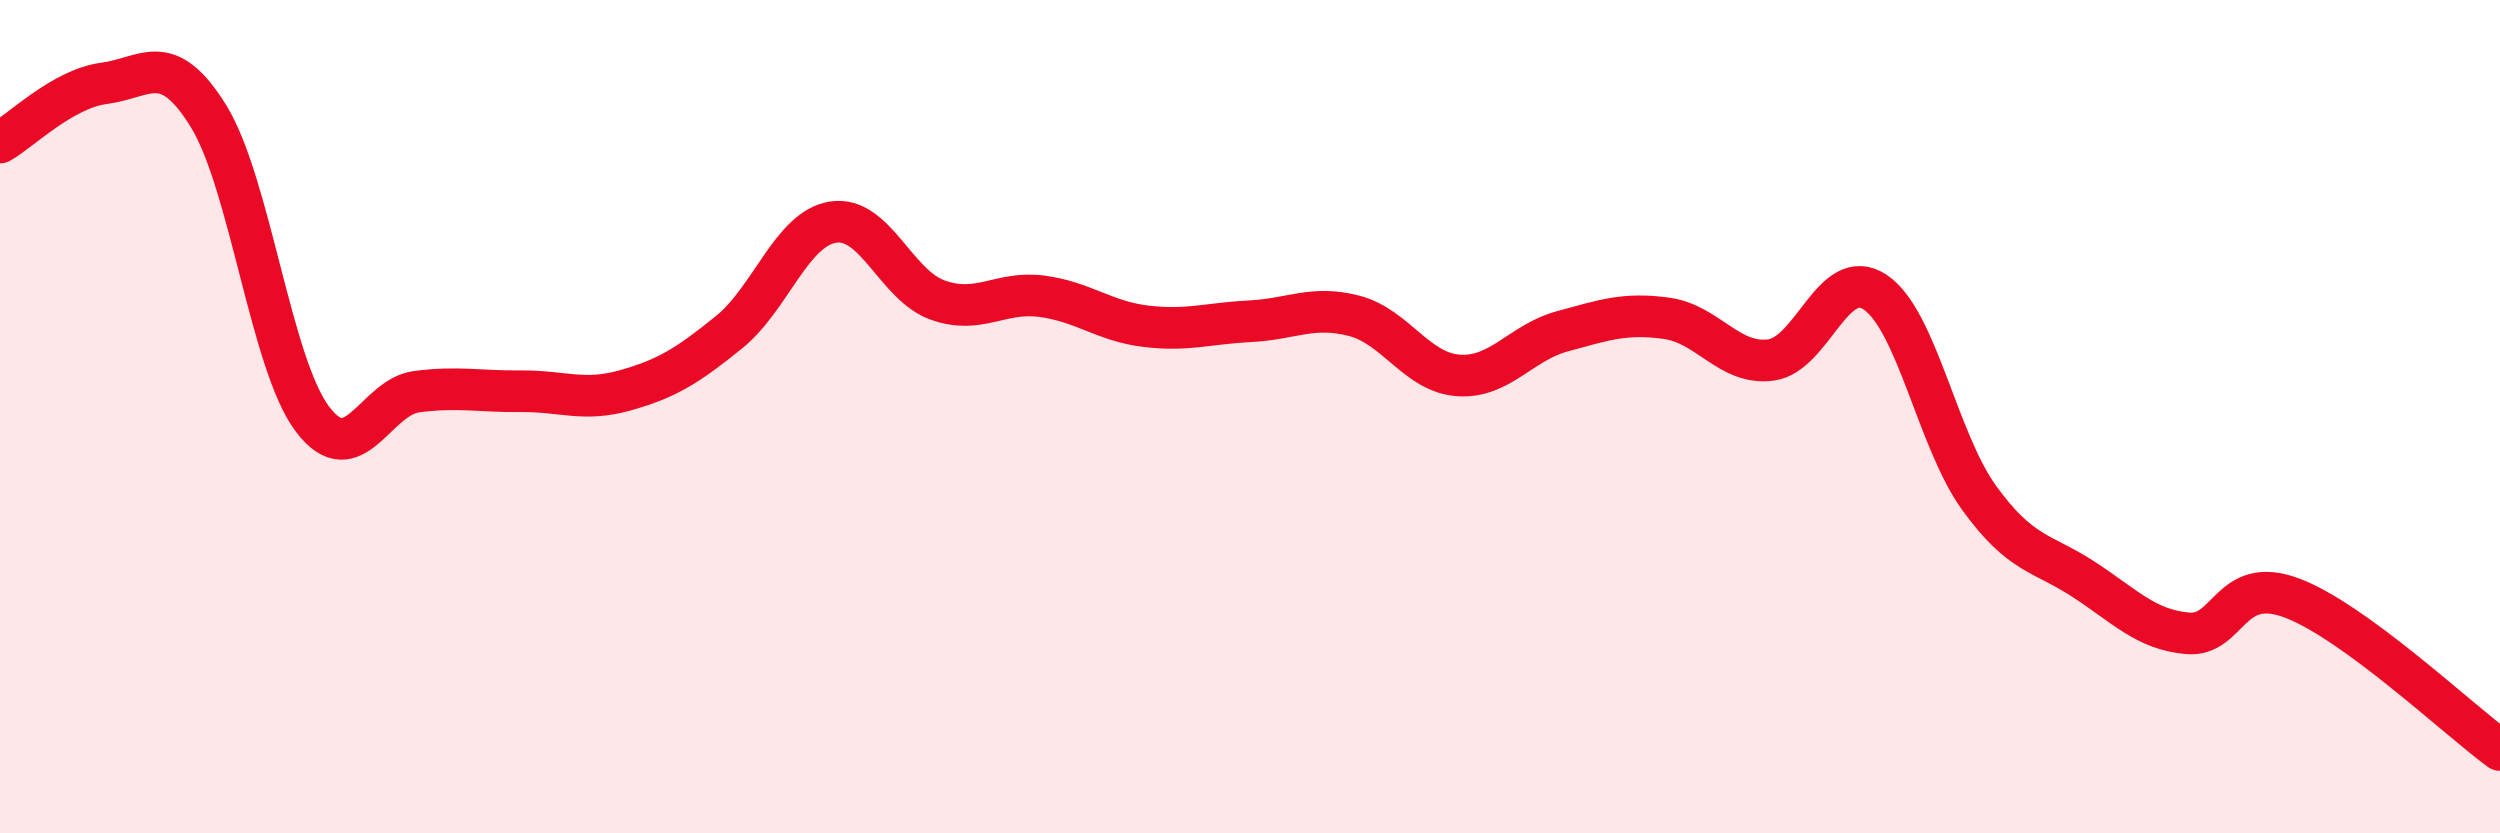
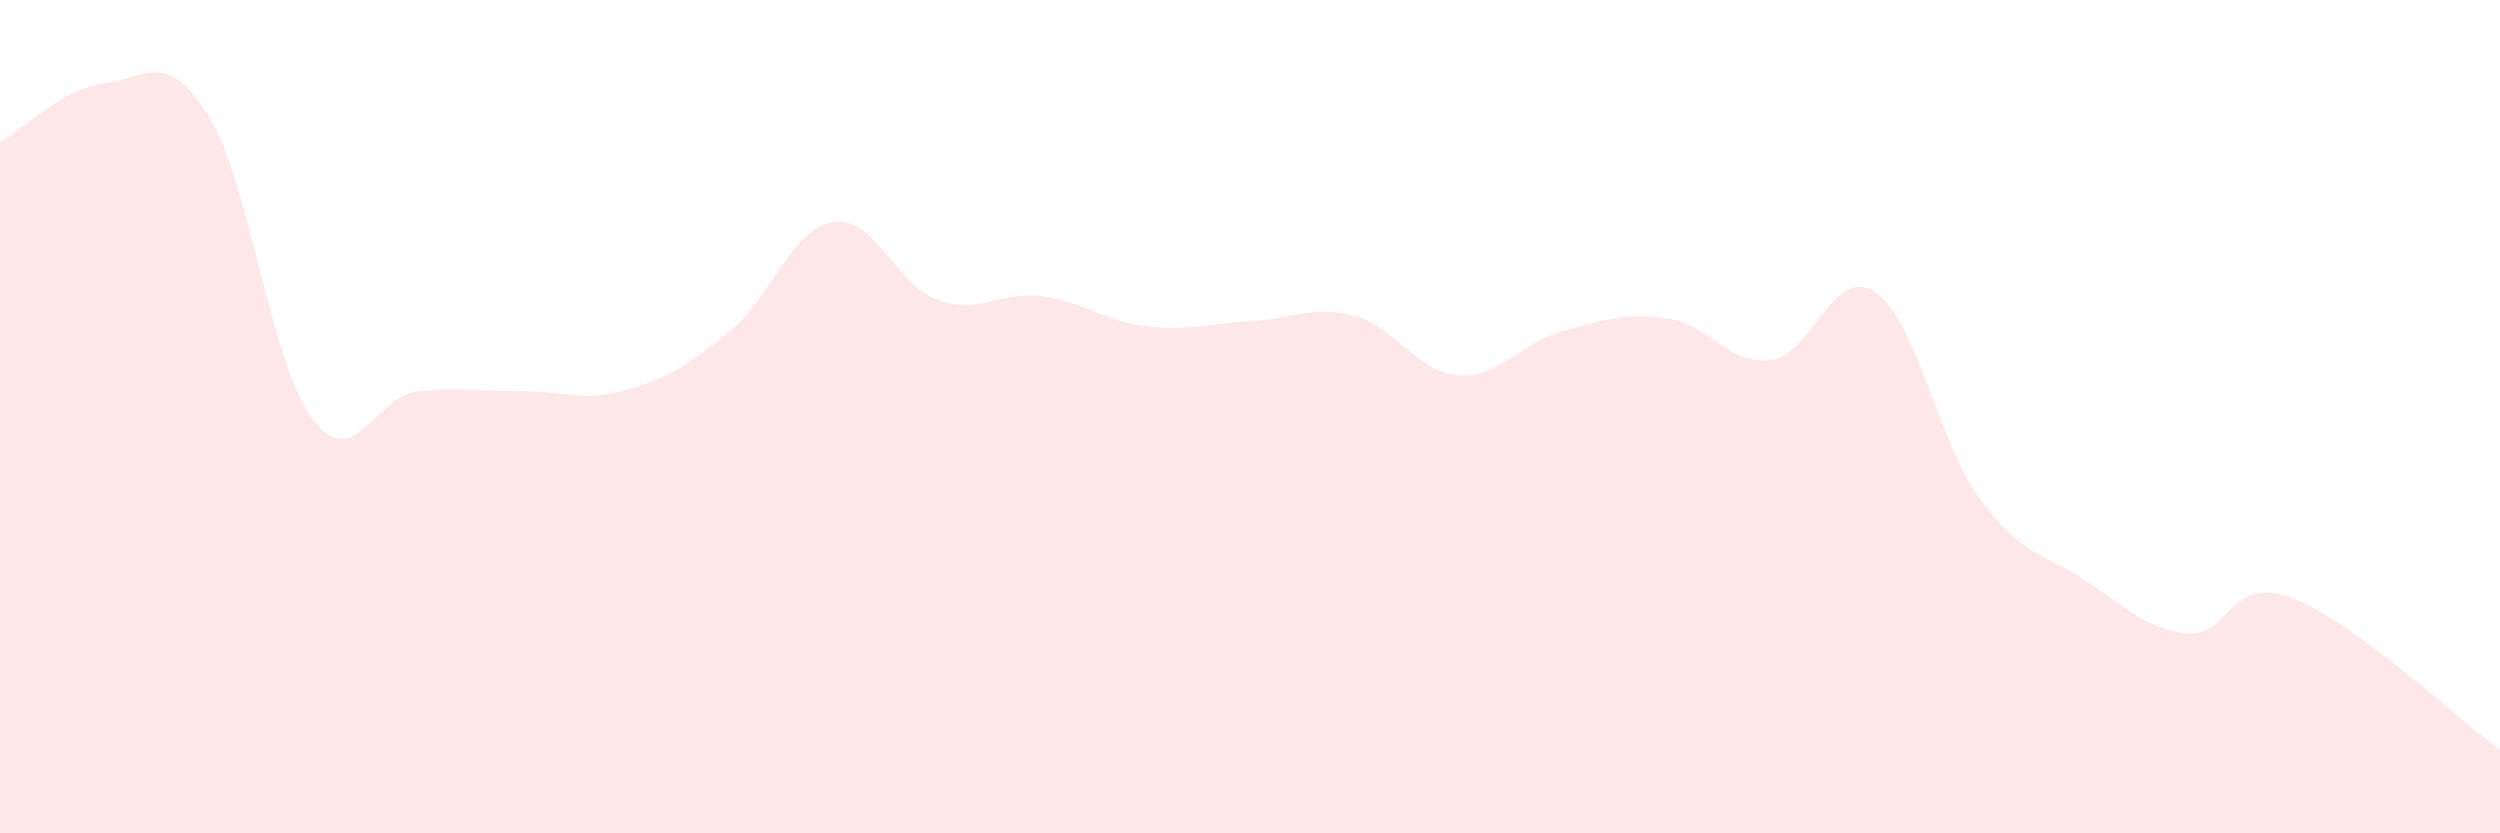
<svg xmlns="http://www.w3.org/2000/svg" width="60" height="20" viewBox="0 0 60 20">
  <path d="M 0,3.42 C 0.5,3.14 1.5,2.13 2.5,2 C 3.5,1.87 4,1.17 5,2.78 C 6,4.39 6.5,8.74 7.5,10.06 C 8.5,11.38 9,9.53 10,9.4 C 11,9.27 11.5,9.4 12.5,9.39 C 13.5,9.38 14,9.65 15,9.37 C 16,9.09 16.5,8.78 17.5,7.97 C 18.5,7.16 19,5.48 20,5.33 C 21,5.18 21.5,6.84 22.5,7.2 C 23.5,7.56 24,6.98 25,7.11 C 26,7.24 26.5,7.71 27.5,7.83 C 28.5,7.95 29,7.76 30,7.71 C 31,7.66 31.5,7.32 32.5,7.58 C 33.5,7.84 34,8.94 35,9.01 C 36,9.08 36.5,8.22 37.5,7.95 C 38.5,7.68 39,7.5 40,7.64 C 41,7.78 41.5,8.77 42.5,8.64 C 43.5,8.51 44,6.35 45,7.01 C 46,7.67 46.5,10.57 47.5,11.95 C 48.5,13.33 49,13.25 50,13.9 C 51,14.55 51.5,15.11 52.5,15.2 C 53.5,15.29 53.5,13.79 55,14.35 C 56.5,14.91 59,17.27 60,18L60 20L0 20Z" fill="#EB0A25" opacity="0.1" stroke-linecap="round" stroke-linejoin="round" />
-   <path d="M 0,3.42 C 0.5,3.14 1.5,2.13 2.5,2 C 3.5,1.87 4,1.17 5,2.78 C 6,4.39 6.5,8.74 7.5,10.06 C 8.5,11.38 9,9.53 10,9.4 C 11,9.27 11.5,9.4 12.5,9.39 C 13.5,9.38 14,9.65 15,9.37 C 16,9.09 16.5,8.78 17.5,7.97 C 18.5,7.16 19,5.48 20,5.33 C 21,5.18 21.5,6.84 22.5,7.2 C 23.5,7.56 24,6.98 25,7.11 C 26,7.24 26.5,7.71 27.5,7.83 C 28.5,7.95 29,7.76 30,7.71 C 31,7.66 31.5,7.32 32.5,7.58 C 33.5,7.84 34,8.94 35,9.01 C 36,9.08 36.5,8.22 37.5,7.95 C 38.5,7.68 39,7.5 40,7.64 C 41,7.78 41.5,8.77 42.5,8.64 C 43.5,8.51 44,6.35 45,7.01 C 46,7.67 46.5,10.57 47.5,11.95 C 48.5,13.33 49,13.25 50,13.9 C 51,14.55 51.5,15.11 52.5,15.2 C 53.5,15.29 53.5,13.79 55,14.35 C 56.5,14.91 59,17.27 60,18" stroke="#EB0A25" stroke-width="1" fill="none" stroke-linecap="round" stroke-linejoin="round" />
</svg>